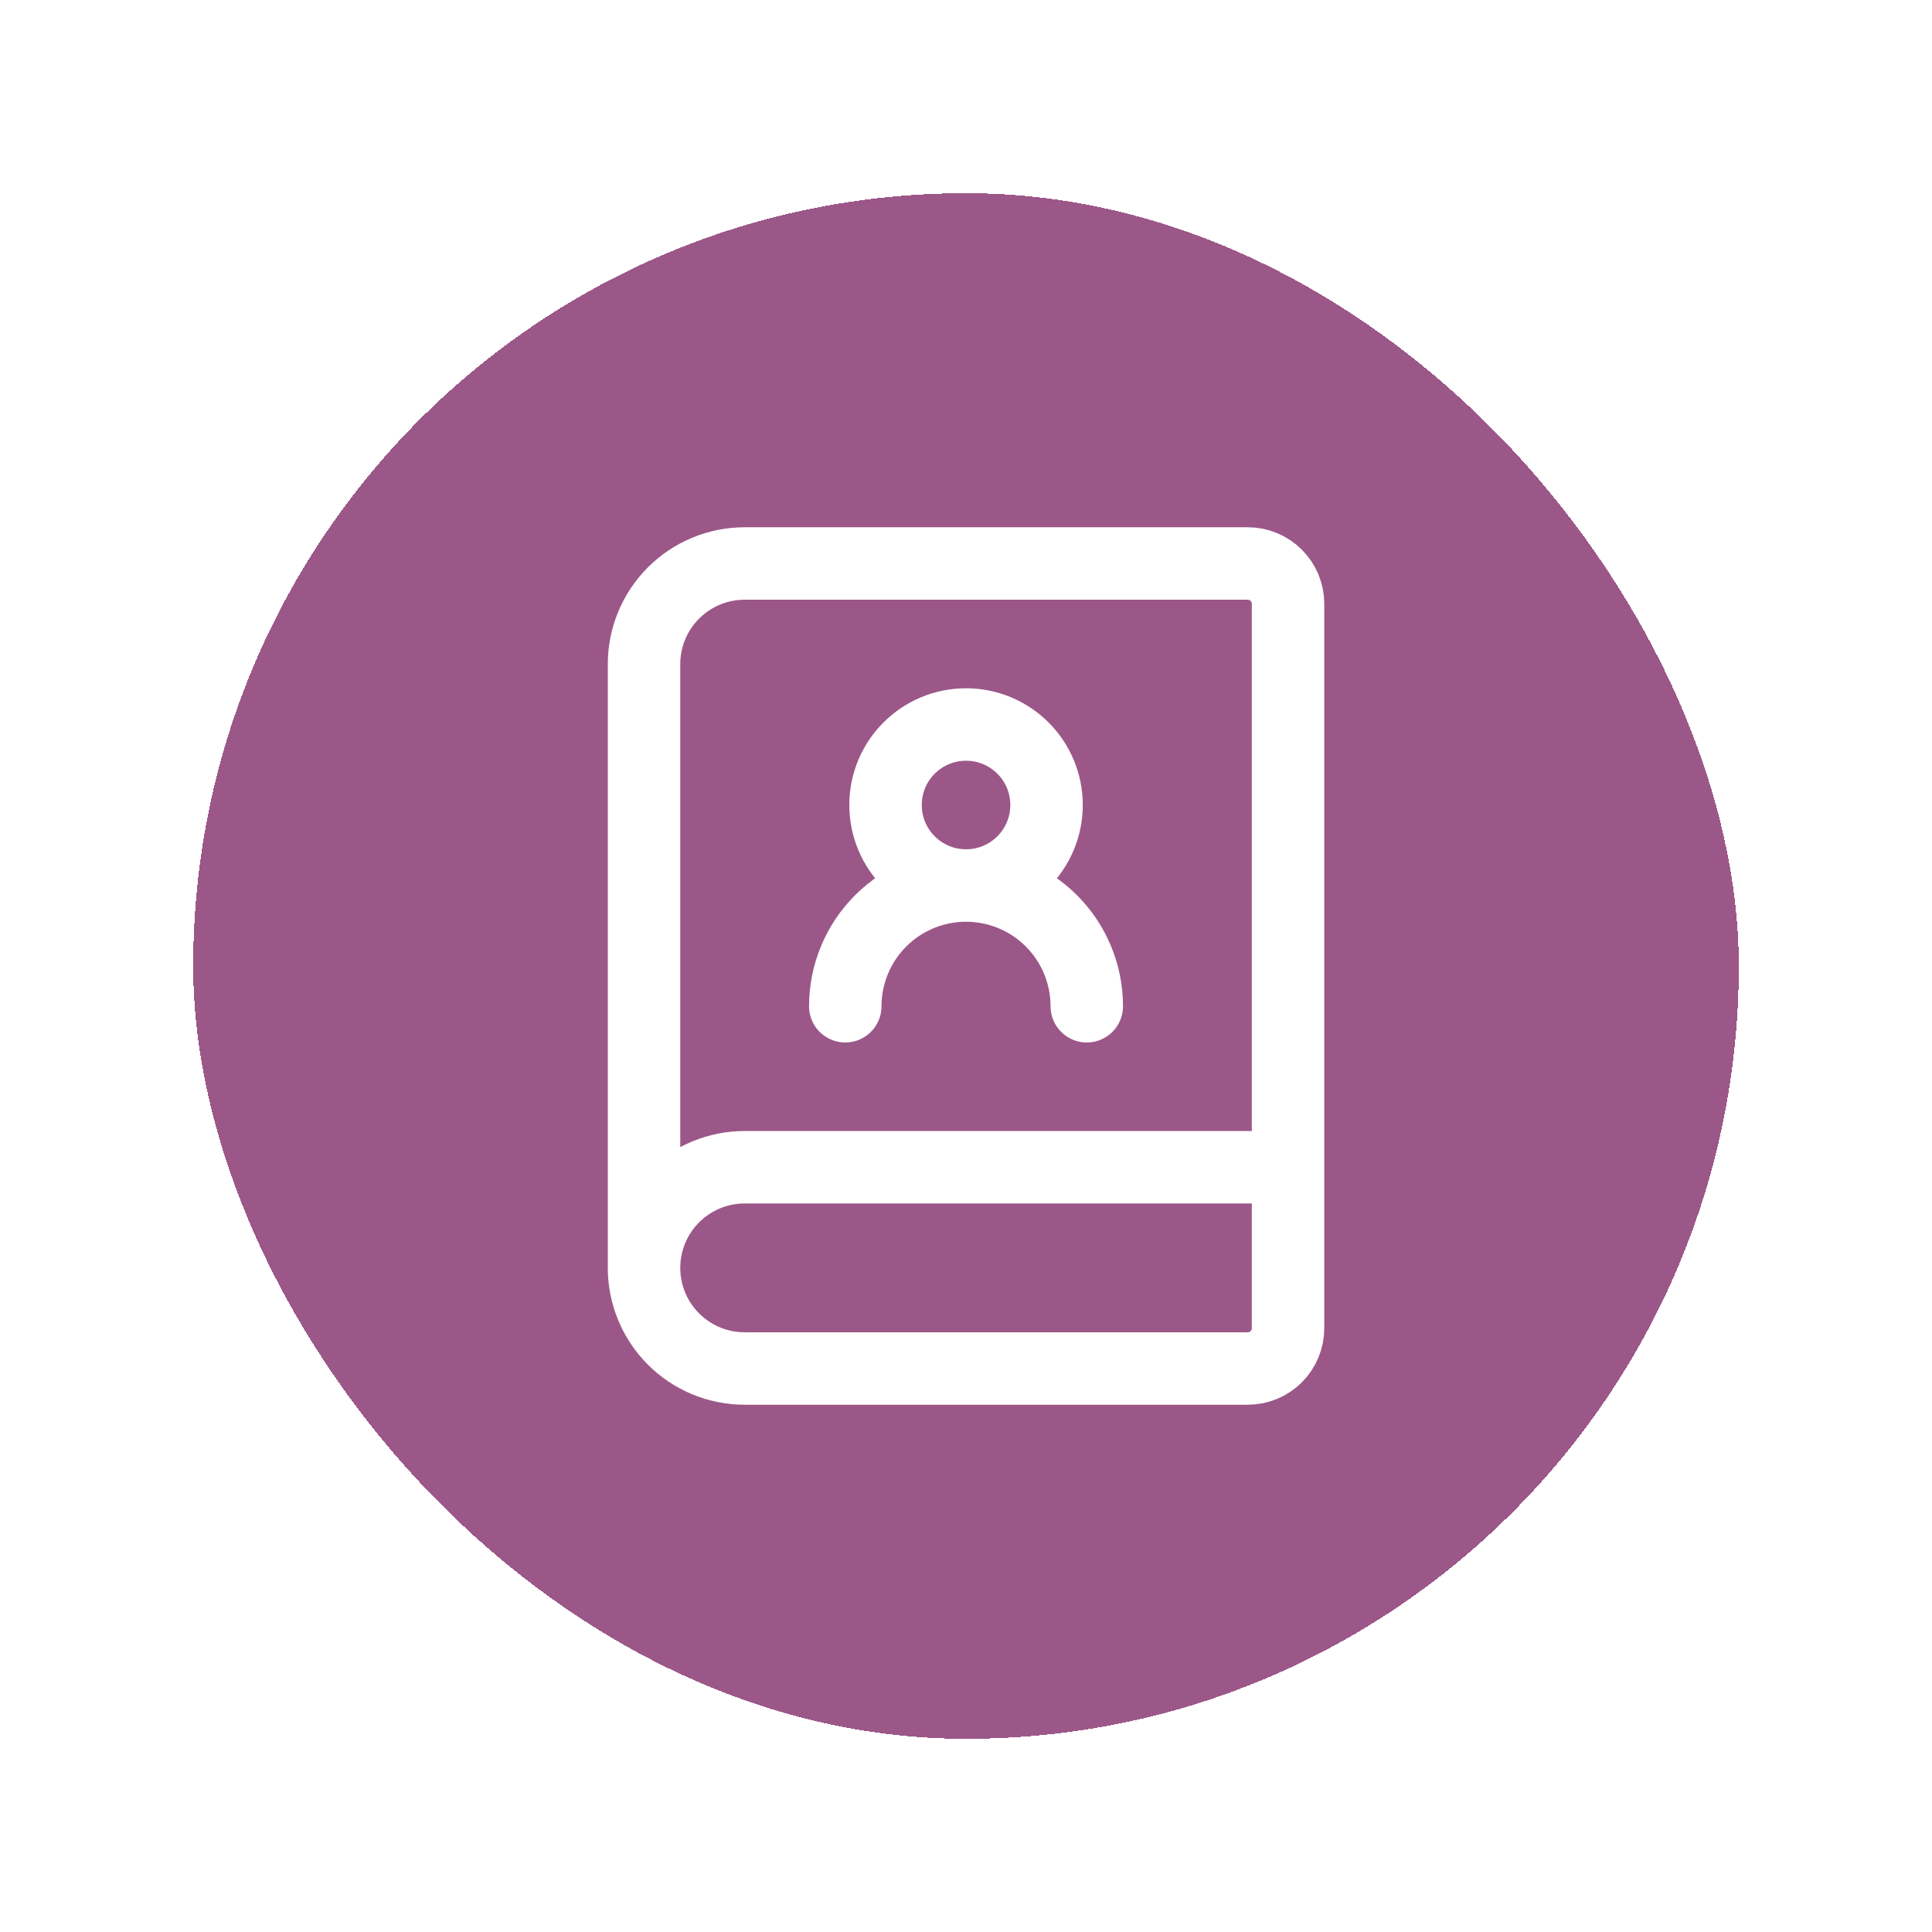
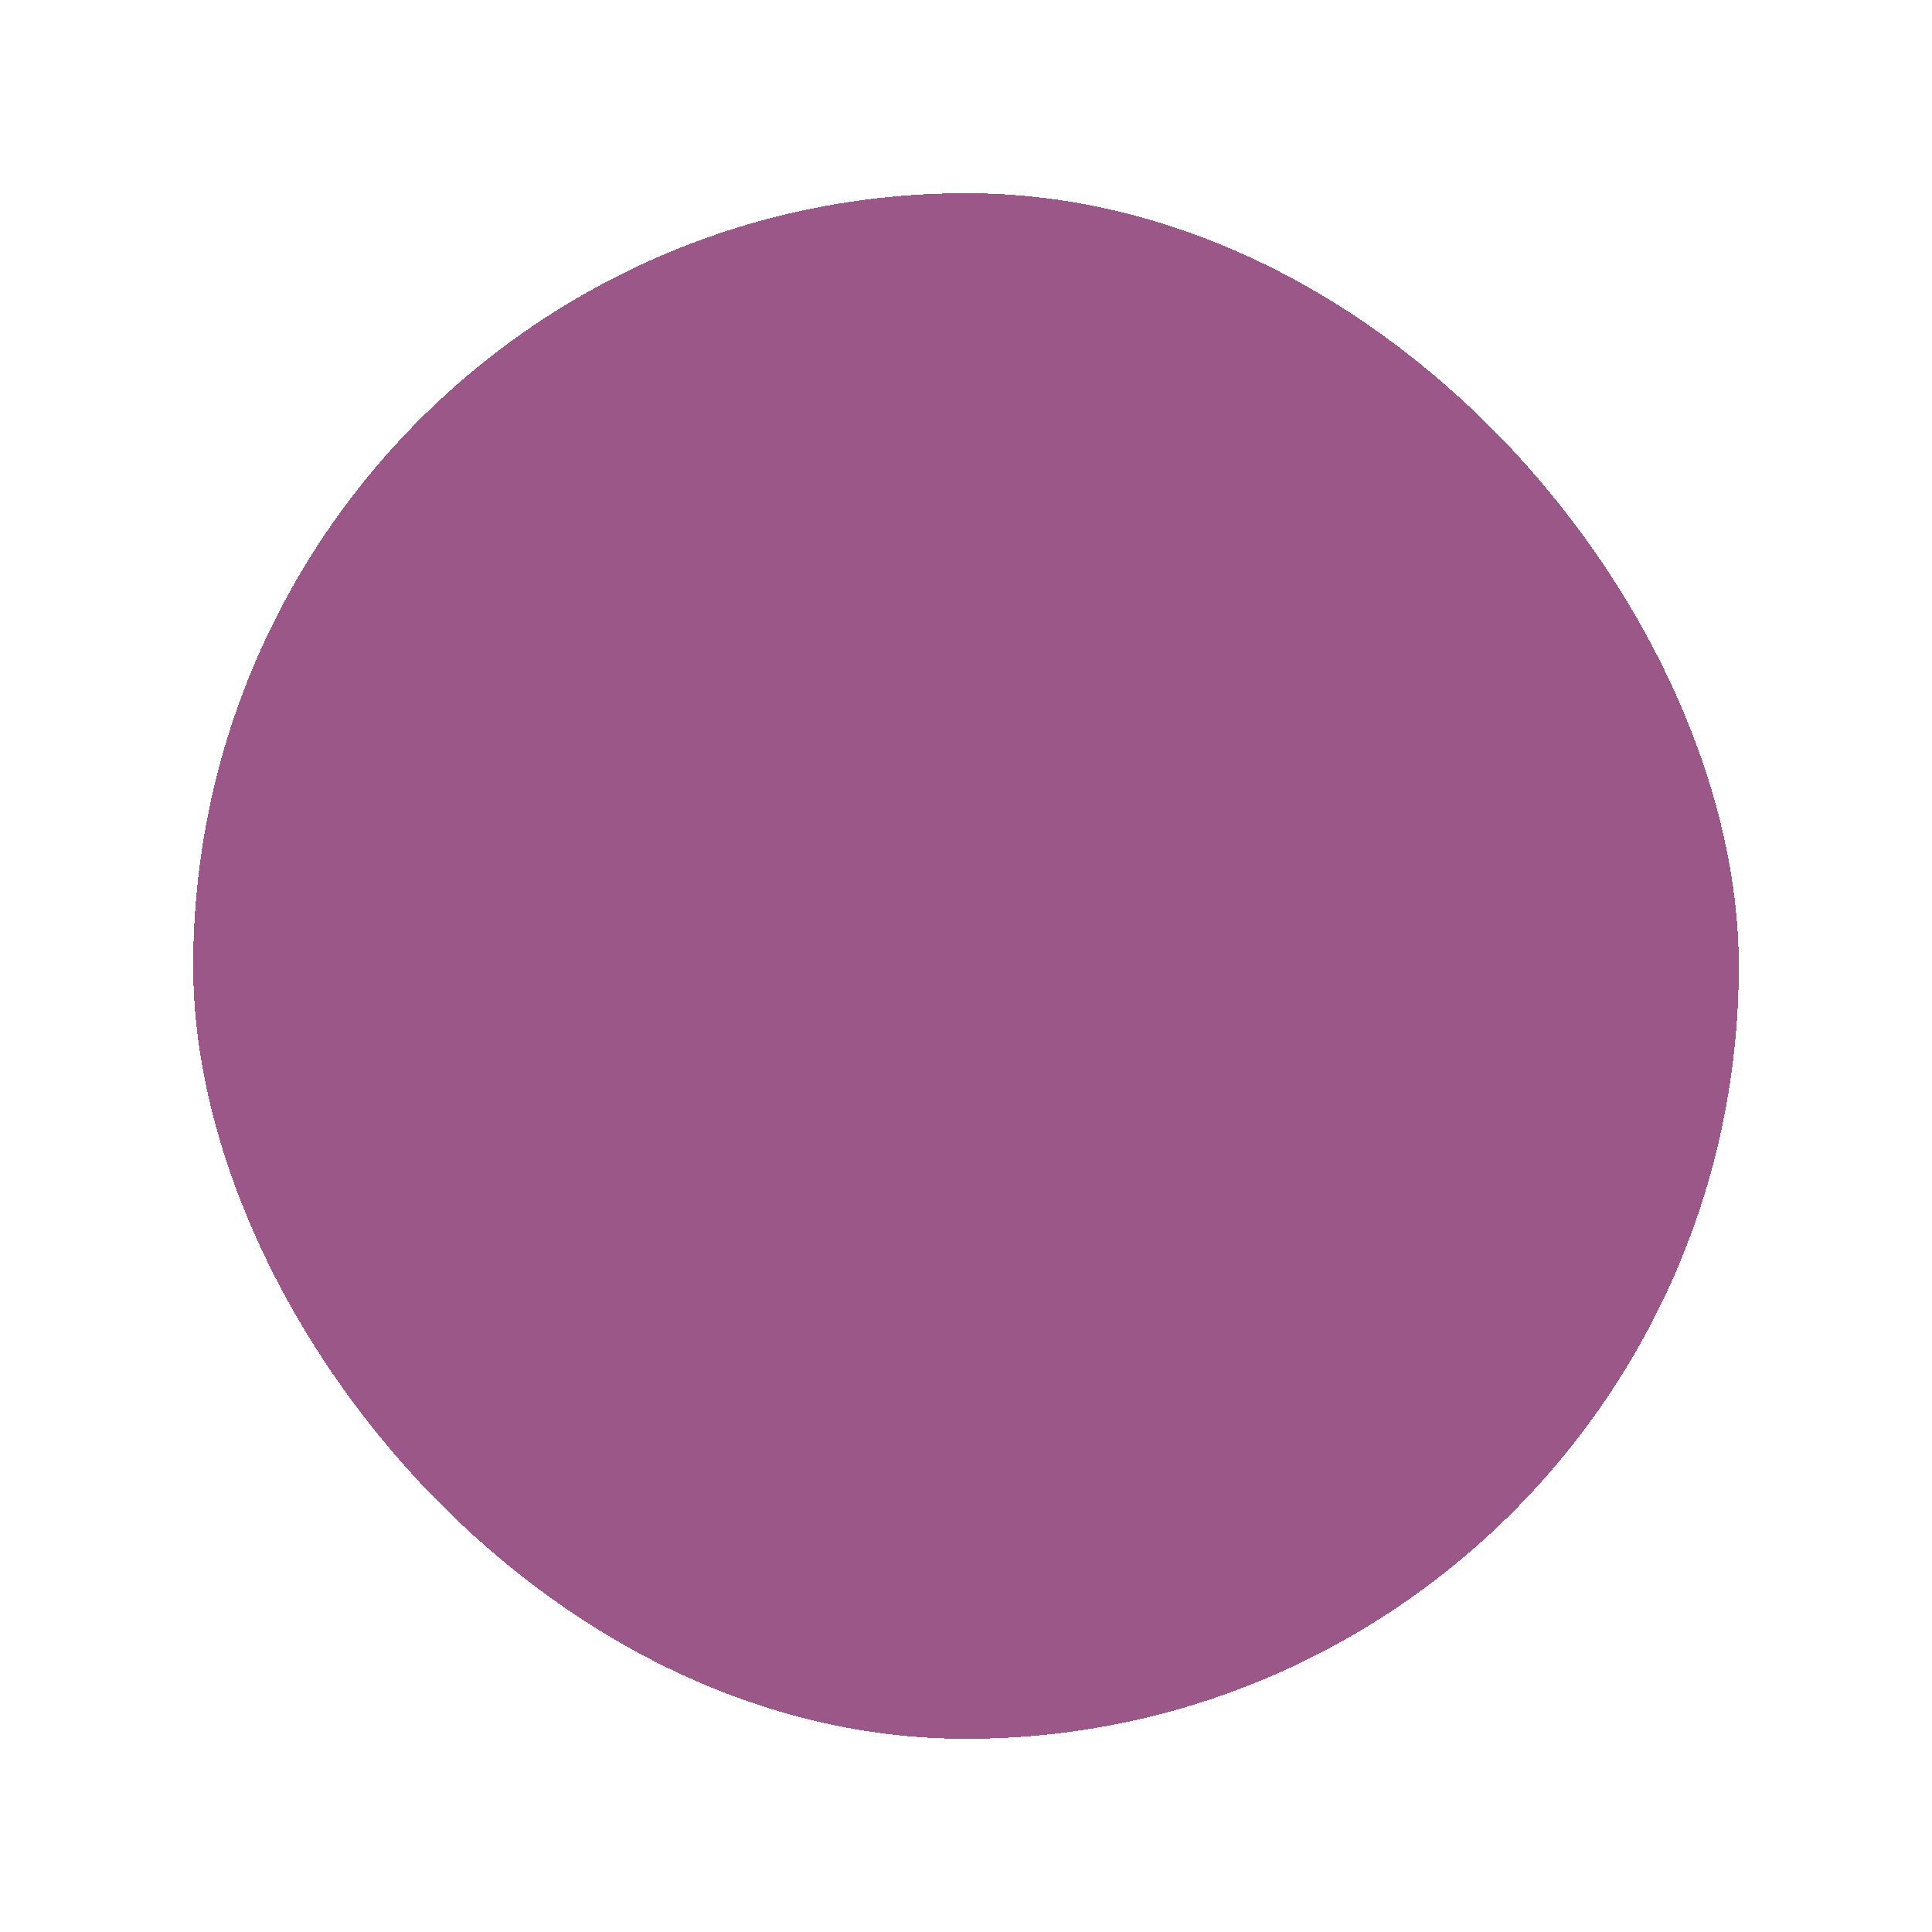
<svg xmlns="http://www.w3.org/2000/svg" width="80" height="80" viewBox="0 0 80 80" fill="none">
  <g filter="url(#filter0_d_364_699)">
    <rect x="8" y="4" width="64" height="64" rx="32" fill="#9C5789" shape-rendering="crispEdges" />
-     <path d="M45.001 37.667C45.001 36.341 44.474 35.069 43.537 34.131C42.599 33.193 41.327 32.667 40.001 32.667M40.001 32.667C38.675 32.667 37.403 33.193 36.466 34.131C35.528 35.069 35.001 36.341 35.001 37.667M40.001 32.667C41.842 32.667 43.335 31.174 43.335 29.333C43.335 27.492 41.842 26 40.001 26C38.16 26 36.668 27.492 36.668 29.333C36.668 31.174 38.16 32.667 40.001 32.667ZM26.668 48.5V23.5C26.668 22.395 27.107 21.335 27.888 20.554C28.67 19.772 29.73 19.333 30.835 19.333H51.668C52.11 19.333 52.534 19.509 52.846 19.822C53.159 20.134 53.335 20.558 53.335 21V51C53.335 51.442 53.159 51.866 52.846 52.178C52.534 52.491 52.11 52.667 51.668 52.667H30.835C29.73 52.667 28.67 52.228 27.888 51.446C27.107 50.665 26.668 49.605 26.668 48.5ZM26.668 48.5C26.668 47.395 27.107 46.335 27.888 45.554C28.67 44.772 29.73 44.333 30.835 44.333H53.335" stroke="white" stroke-width="3" stroke-linecap="round" stroke-linejoin="round" />
  </g>
  <defs>
    <filter id="filter0_d_364_699" x="0" y="0" width="80" height="80" filterUnits="userSpaceOnUse" color-interpolation-filters="sRGB">
      <feFlood flood-opacity="0" result="BackgroundImageFix" />
      <feColorMatrix in="SourceAlpha" type="matrix" values="0 0 0 0 0 0 0 0 0 0 0 0 0 0 0 0 0 0 127 0" result="hardAlpha" />
      <feOffset dy="4" />
      <feGaussianBlur stdDeviation="4" />
      <feComposite in2="hardAlpha" operator="out" />
      <feColorMatrix type="matrix" values="0 0 0 0 0 0 0 0 0 0 0 0 0 0 0 0 0 0 0.16 0" />
      <feBlend mode="normal" in2="BackgroundImageFix" result="effect1_dropShadow_364_699" />
      <feBlend mode="normal" in="SourceGraphic" in2="effect1_dropShadow_364_699" result="shape" />
    </filter>
  </defs>
</svg>